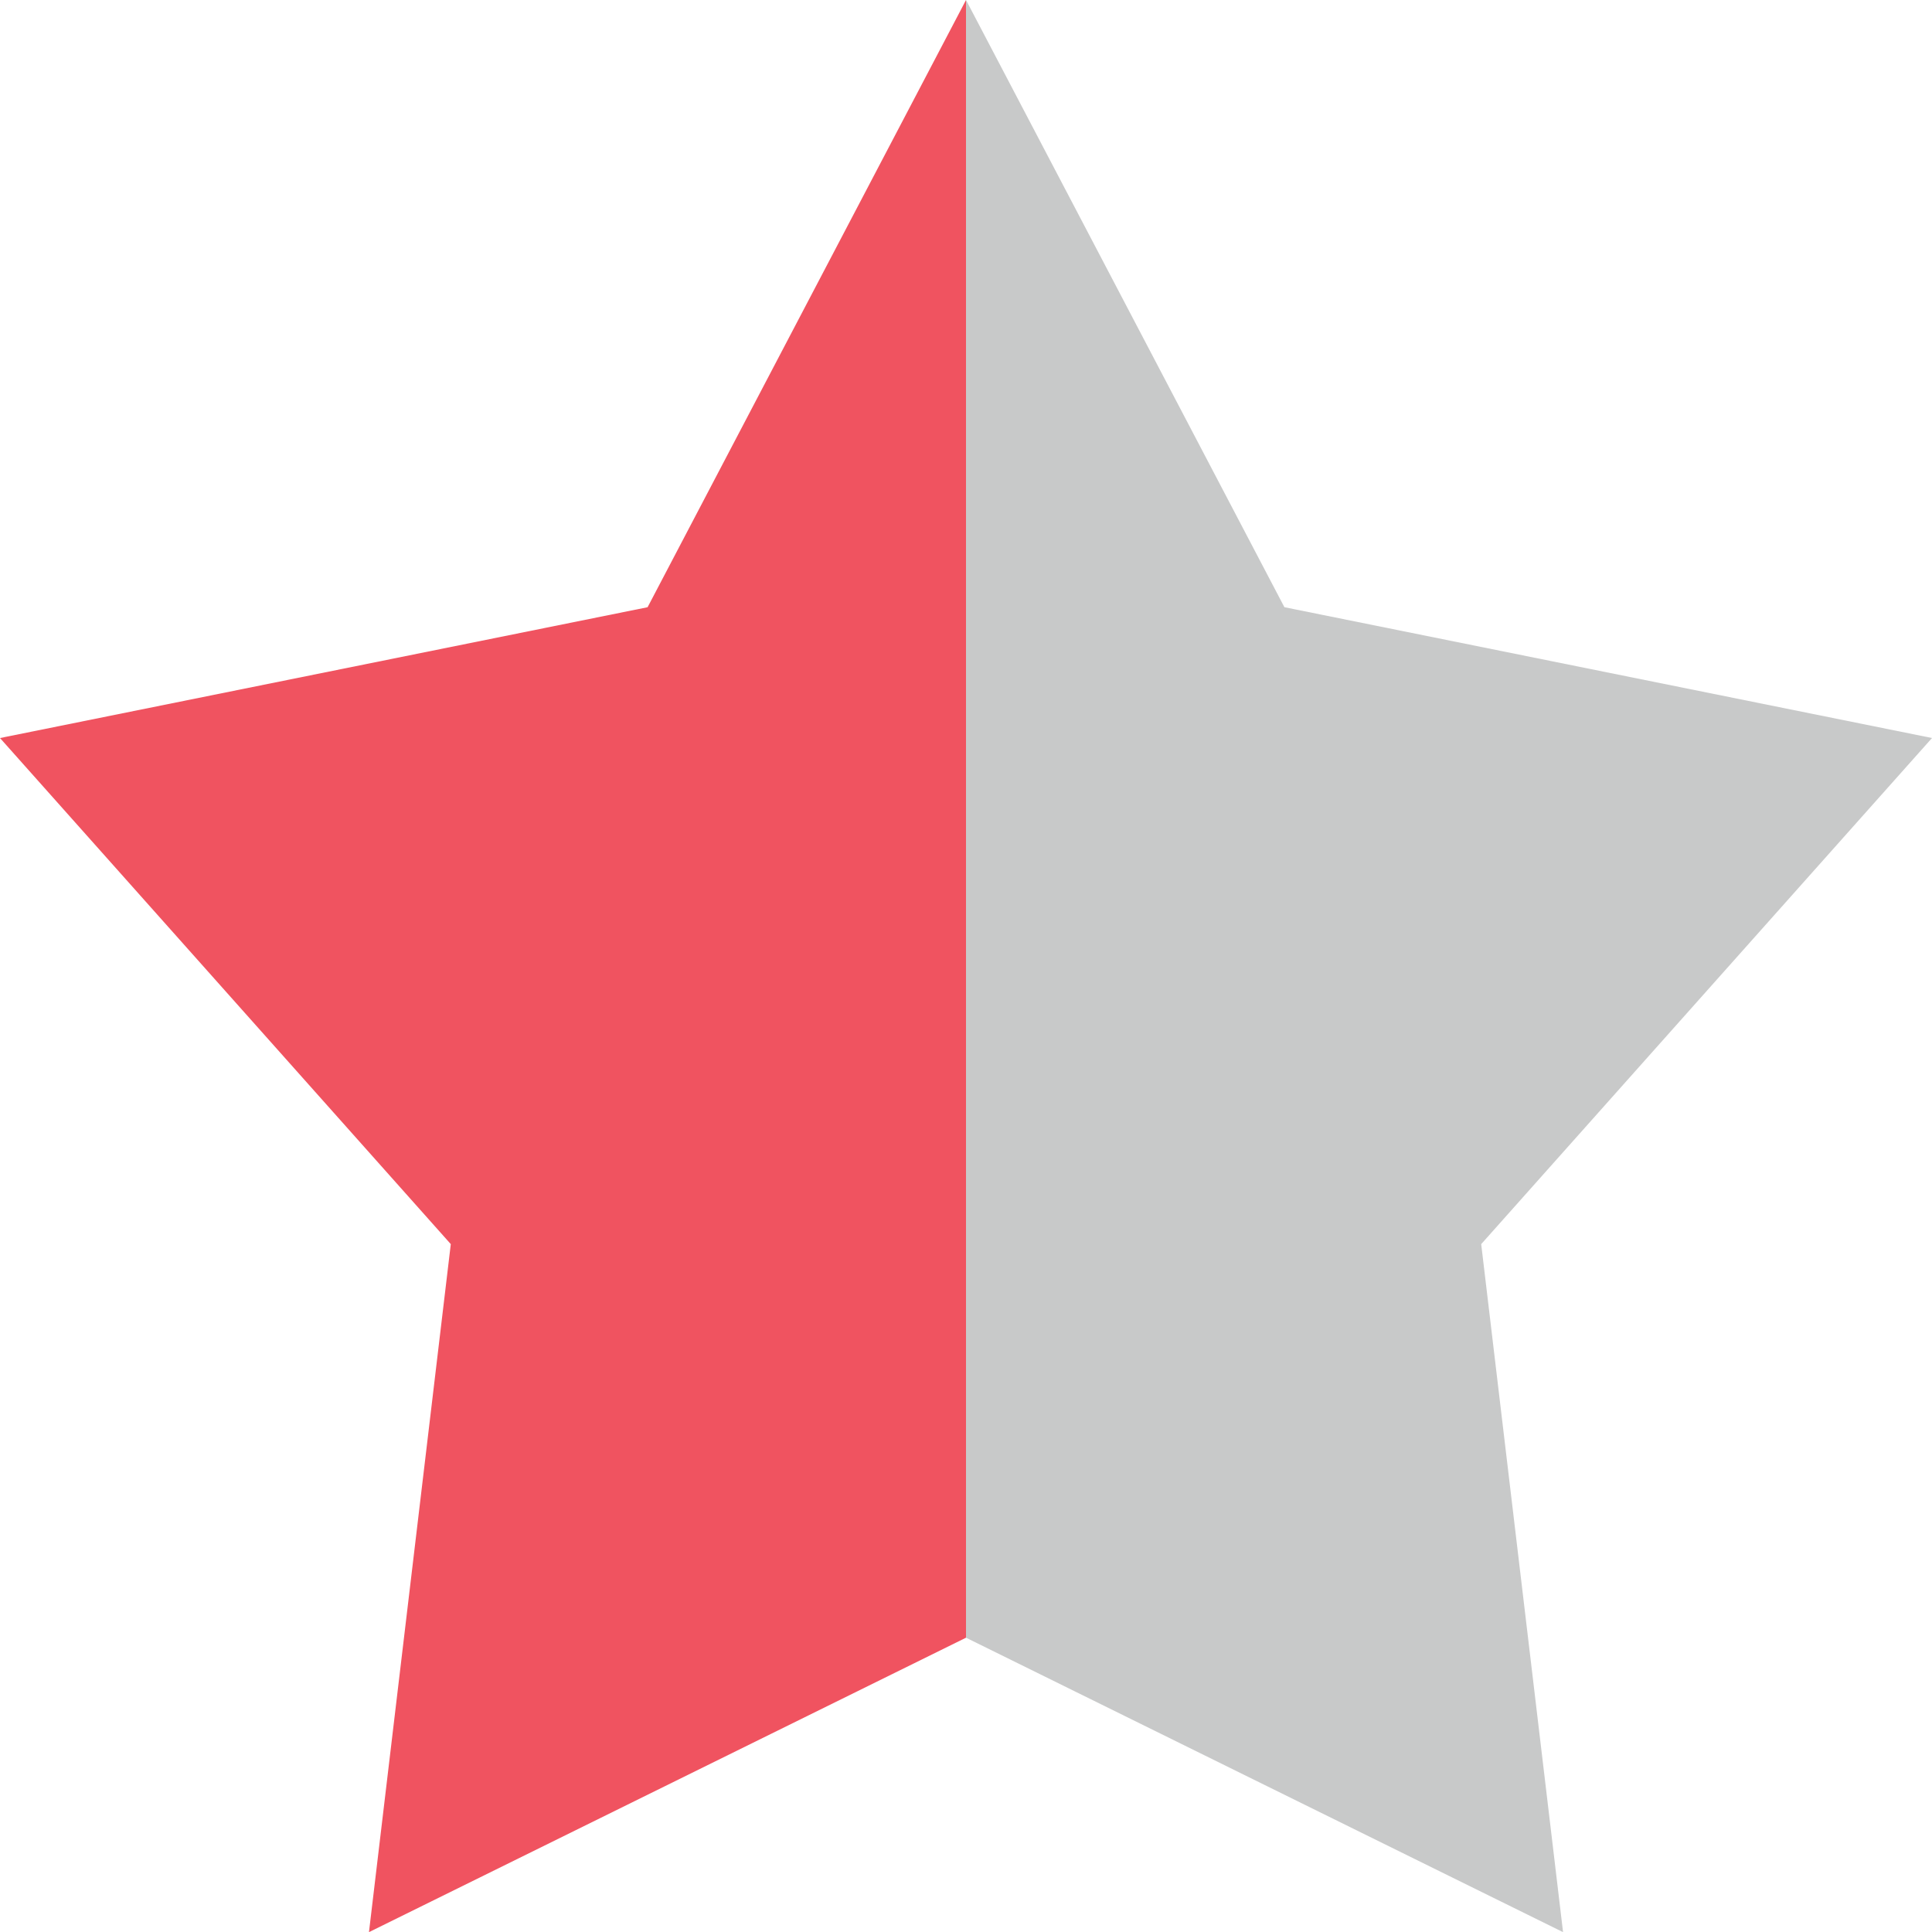
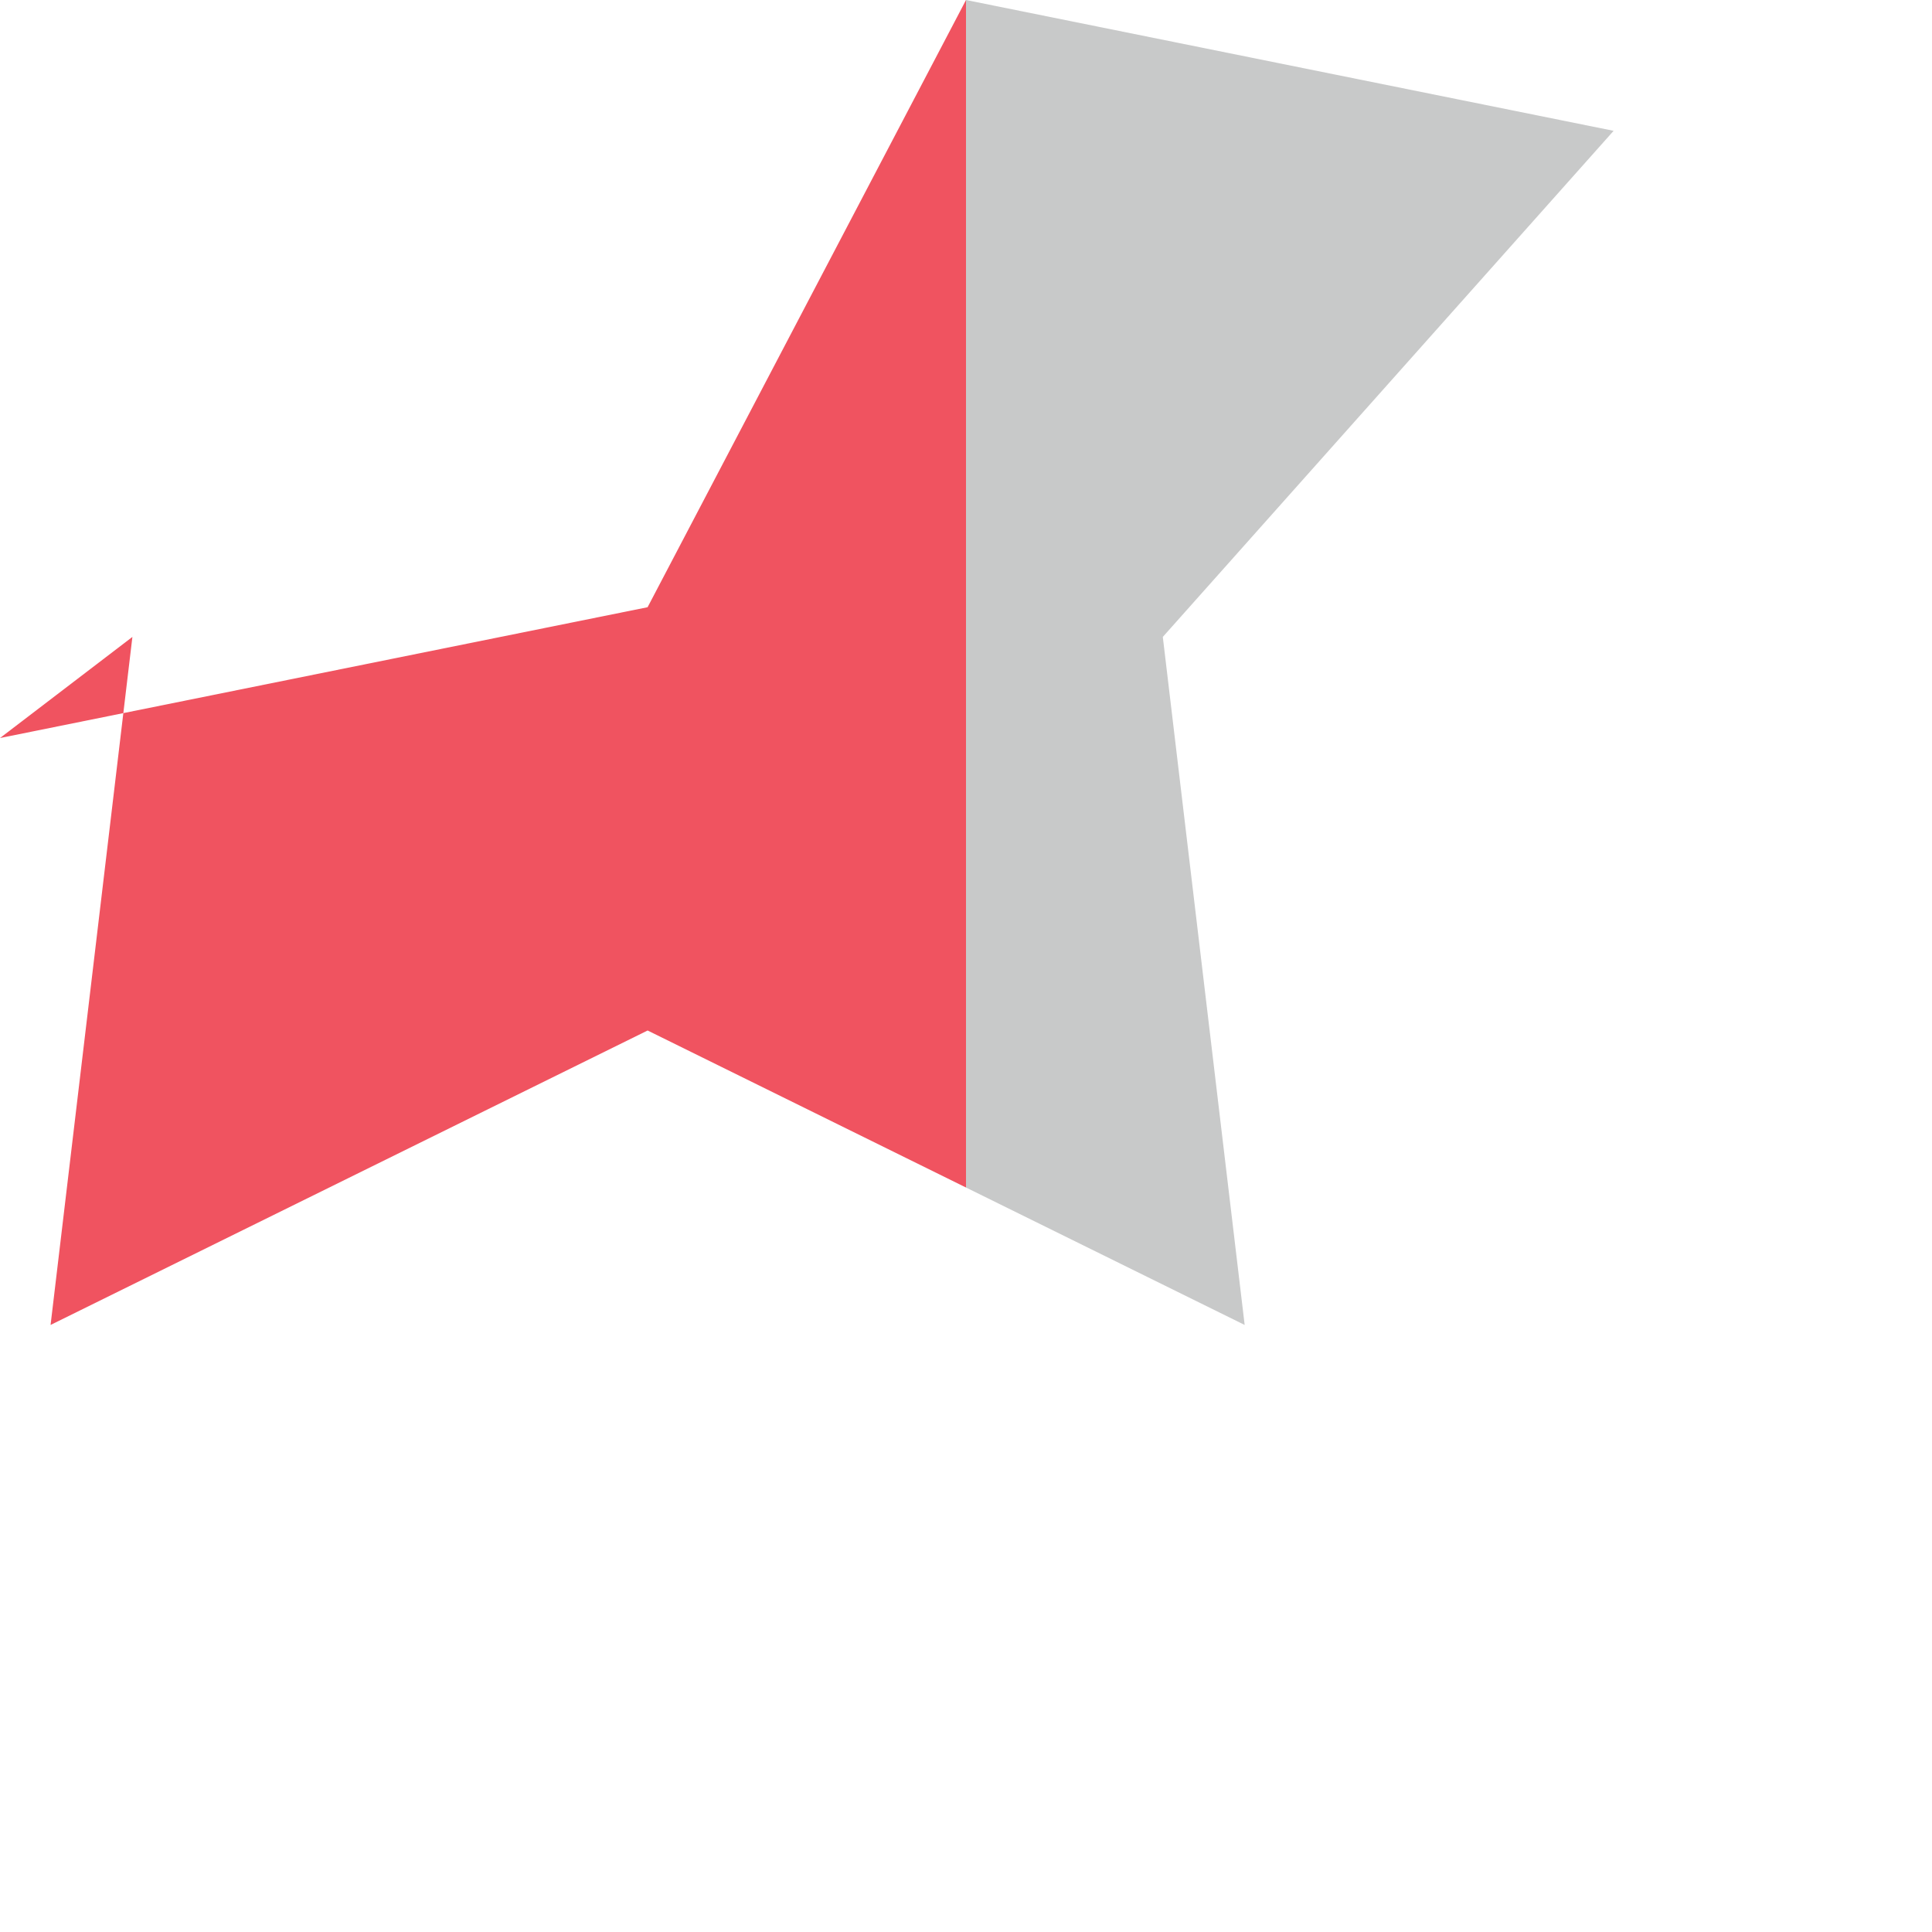
<svg xmlns="http://www.w3.org/2000/svg" version="1.1" x="0px" y="0px" width="143.98px" height="143.992px" viewBox="0 0 143.98 143.992" style="enable-background:new 0 0 143.98 143.992;" xml:space="preserve">
  <g id="Star-50">
    <linearGradient id="SVGID_1_" gradientUnits="userSpaceOnUse" x1="0" y1="71.996" x2="143.981" y2="71.996">
      <stop offset="0.5" style="stop-color:#F05360" />
      <stop offset="0.5" style="stop-color:#C8C9C9" />
    </linearGradient>
-     <path style="fill-rule:evenodd;clip-rule:evenodd;fill:url(#SVGID_1_);" d="M71.991,0l23.728,45.251l48.262,9.749l-33.596,37.717   l6.1,51.274l-44.494-21.943l-44.494,21.943l6.098-51.274L0,55.001l48.261-9.749L71.991,0" />
+     <path style="fill-rule:evenodd;clip-rule:evenodd;fill:url(#SVGID_1_);" d="M71.991,0l48.262,9.749l-33.596,37.717   l6.1,51.274l-44.494-21.943l-44.494,21.943l6.098-51.274L0,55.001l48.261-9.749L71.991,0" />
  </g>
  <g id="Layer_1">
</g>
</svg>